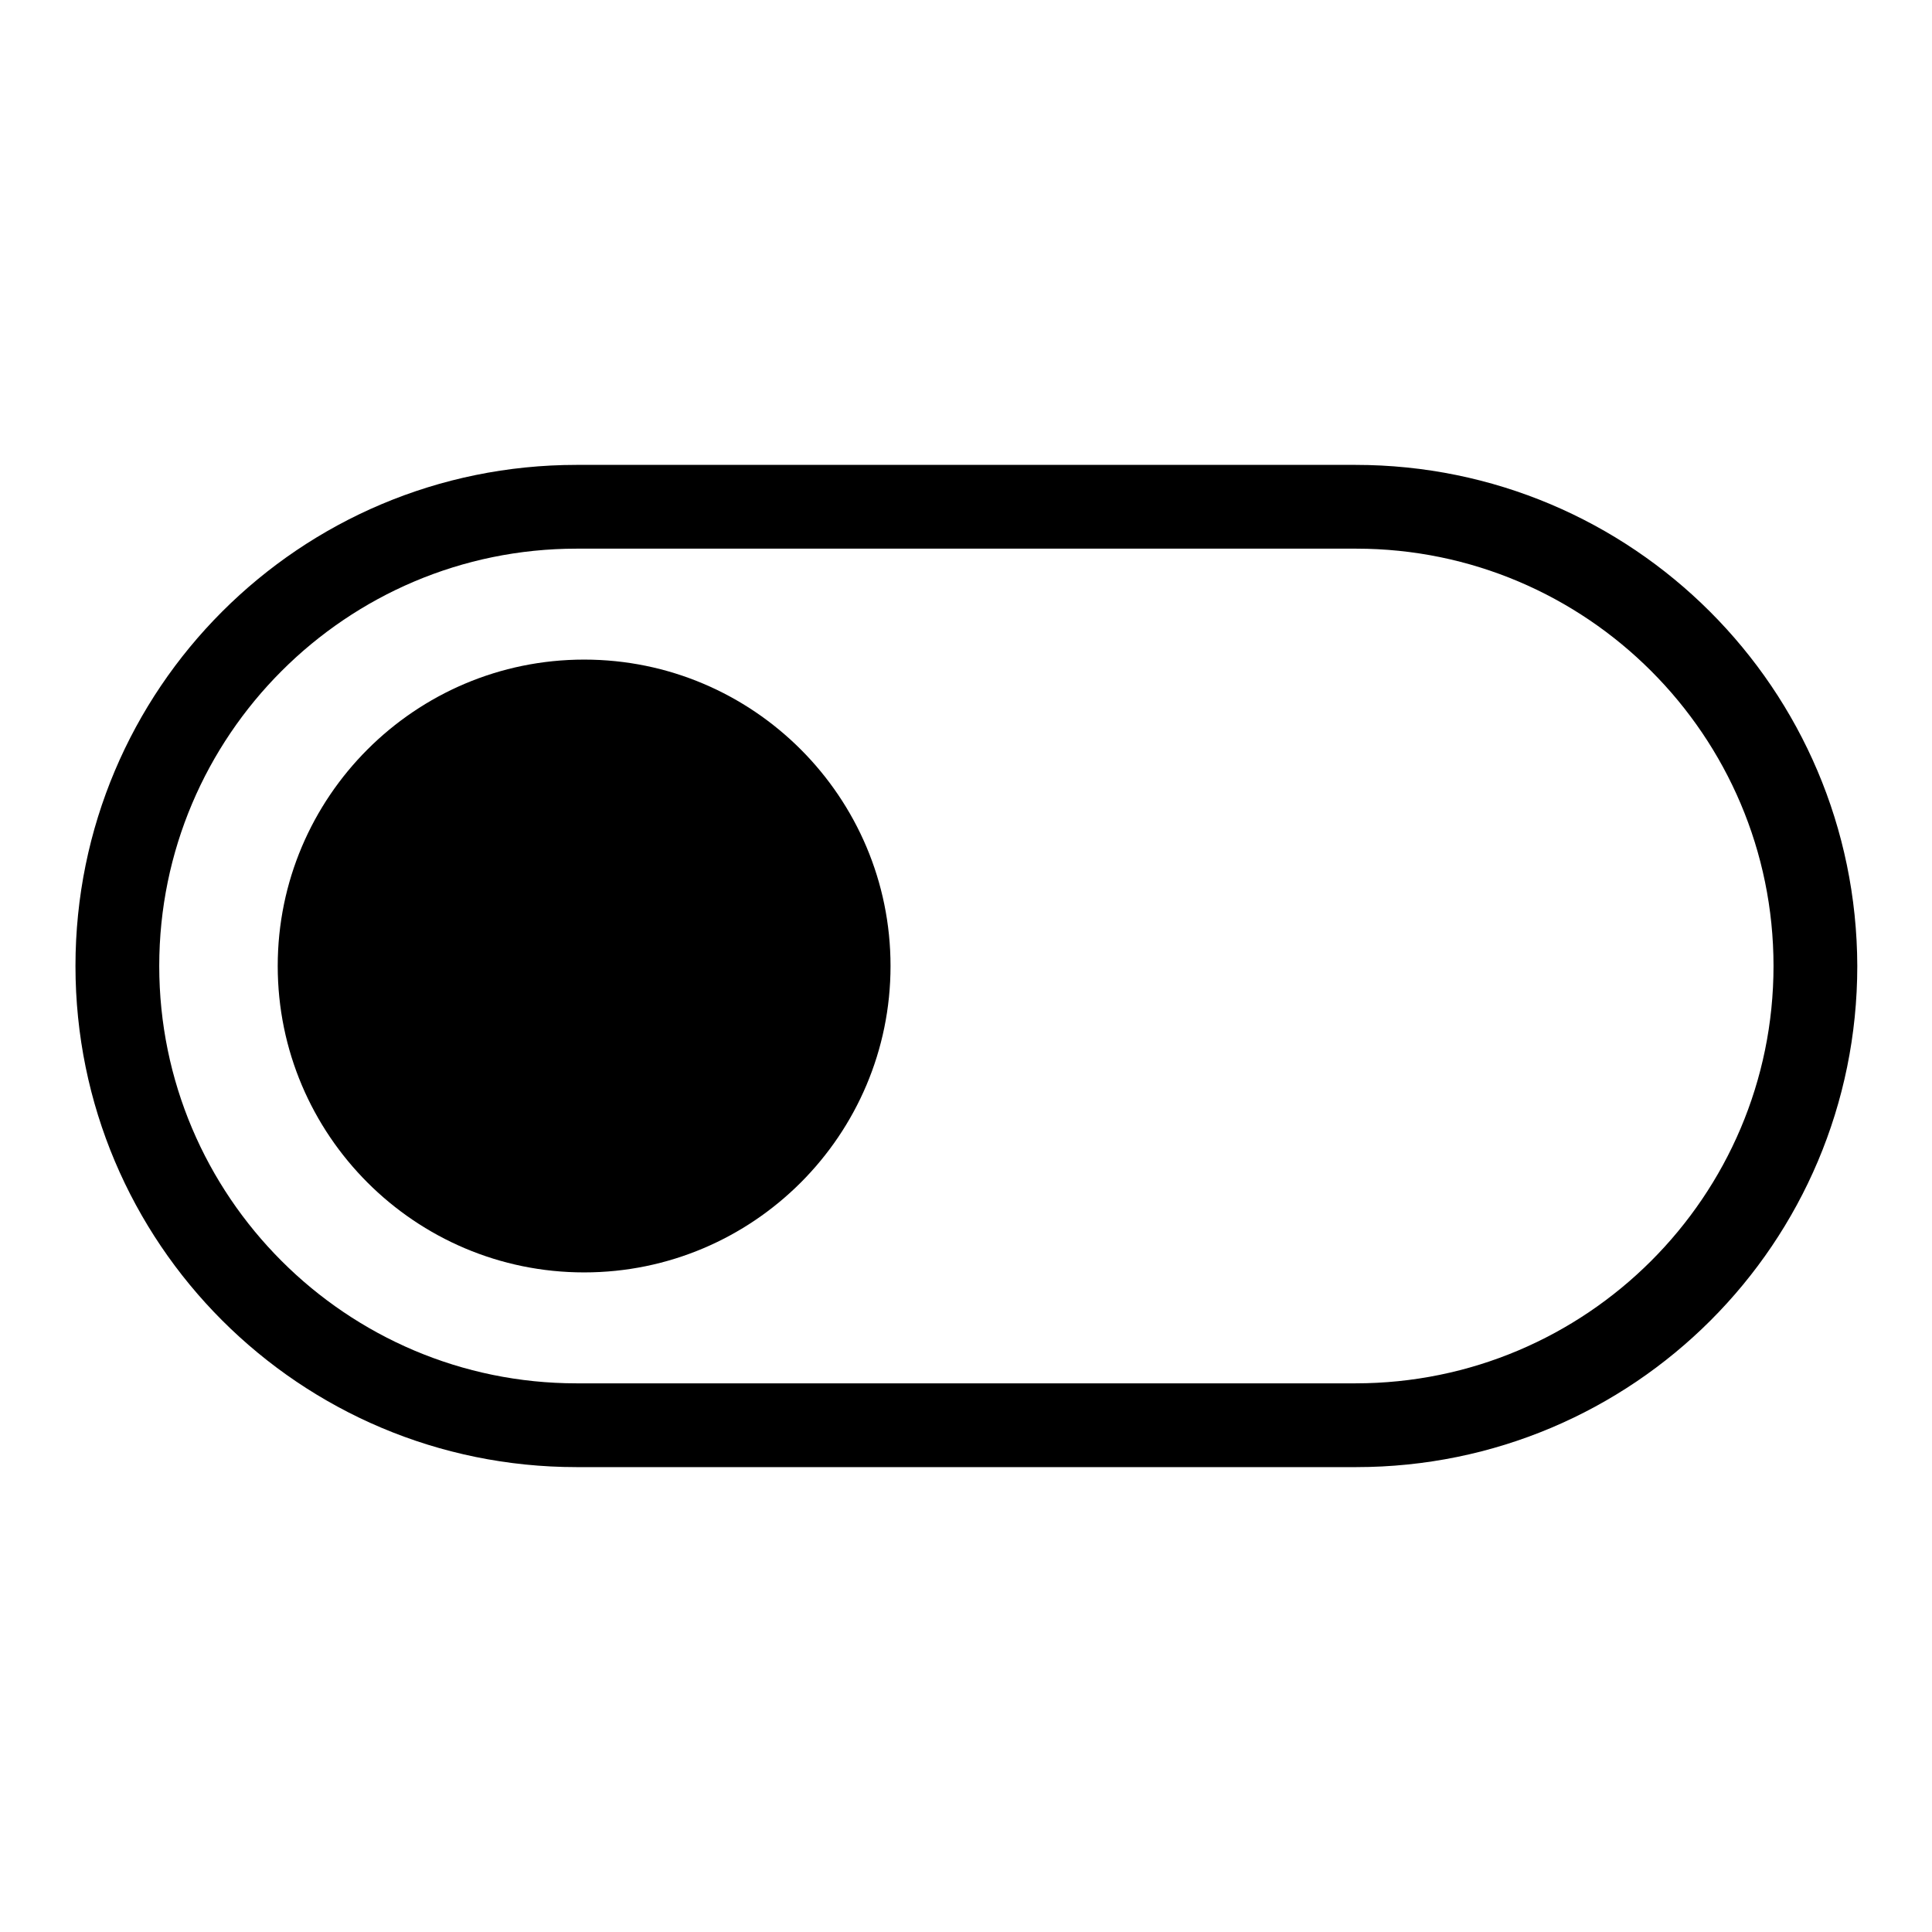
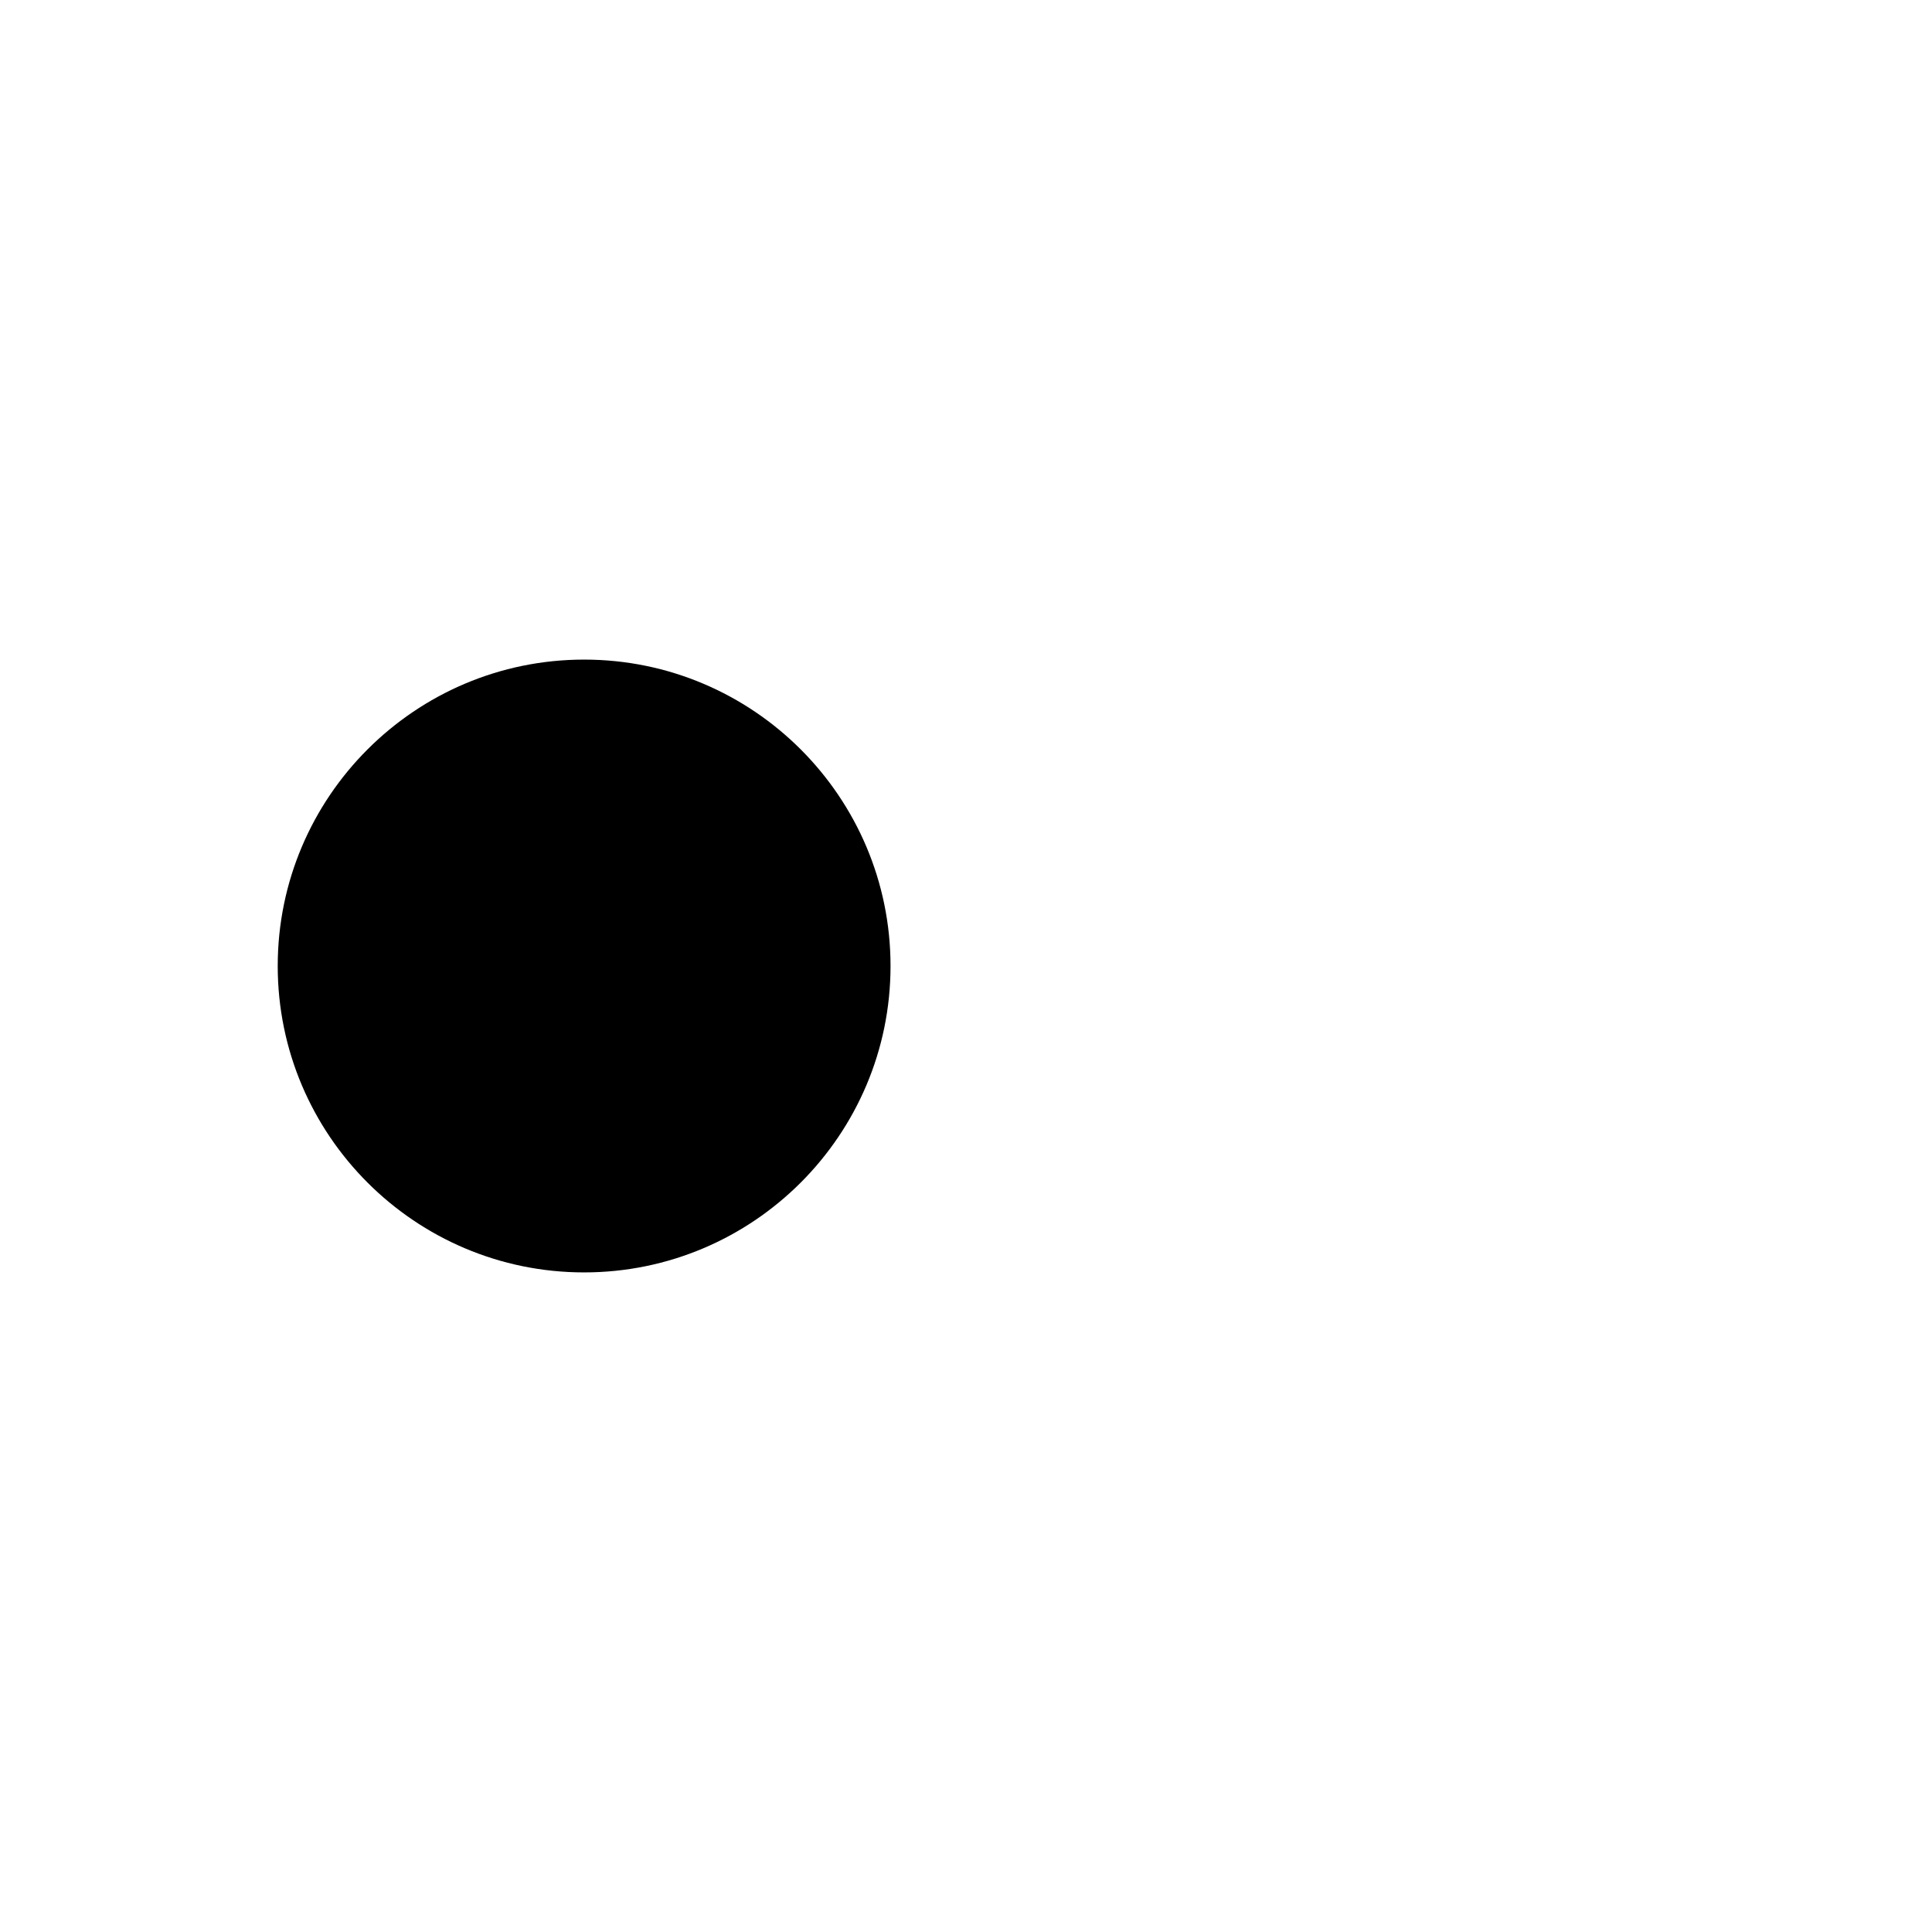
<svg xmlns="http://www.w3.org/2000/svg" version="1.1" x="0px" y="0px" viewBox="0 0 256 256" enable-background="new 0 0 256 256" xml:space="preserve">
  <g>
-     <path fill="#000000" d="M179.6,61.6H76.4C39.7,61.6,10,91.3,10,128c0,36.7,29.7,66.4,66.4,66.4h103.3c36.7,0,66.4-29.7,66.4-66.4 C246,91.3,216.3,61.6,179.6,61.6z M179.6,183.3H76.4c-30.5,0-55.3-24.8-55.3-55.3s24.8-55.3,55.3-55.3h103.3 c30.5,0,55.3,24.8,55.3,55.3S210.2,183.3,179.6,183.3z" />
    <path fill="#000000" d="M36.8,128c0,22.4,18.2,40.6,40.6,40.6s40.6-18.2,40.6-40.6S99.8,87.4,77.4,87.4S36.8,105.6,36.8,128z" />
  </g>
</svg>